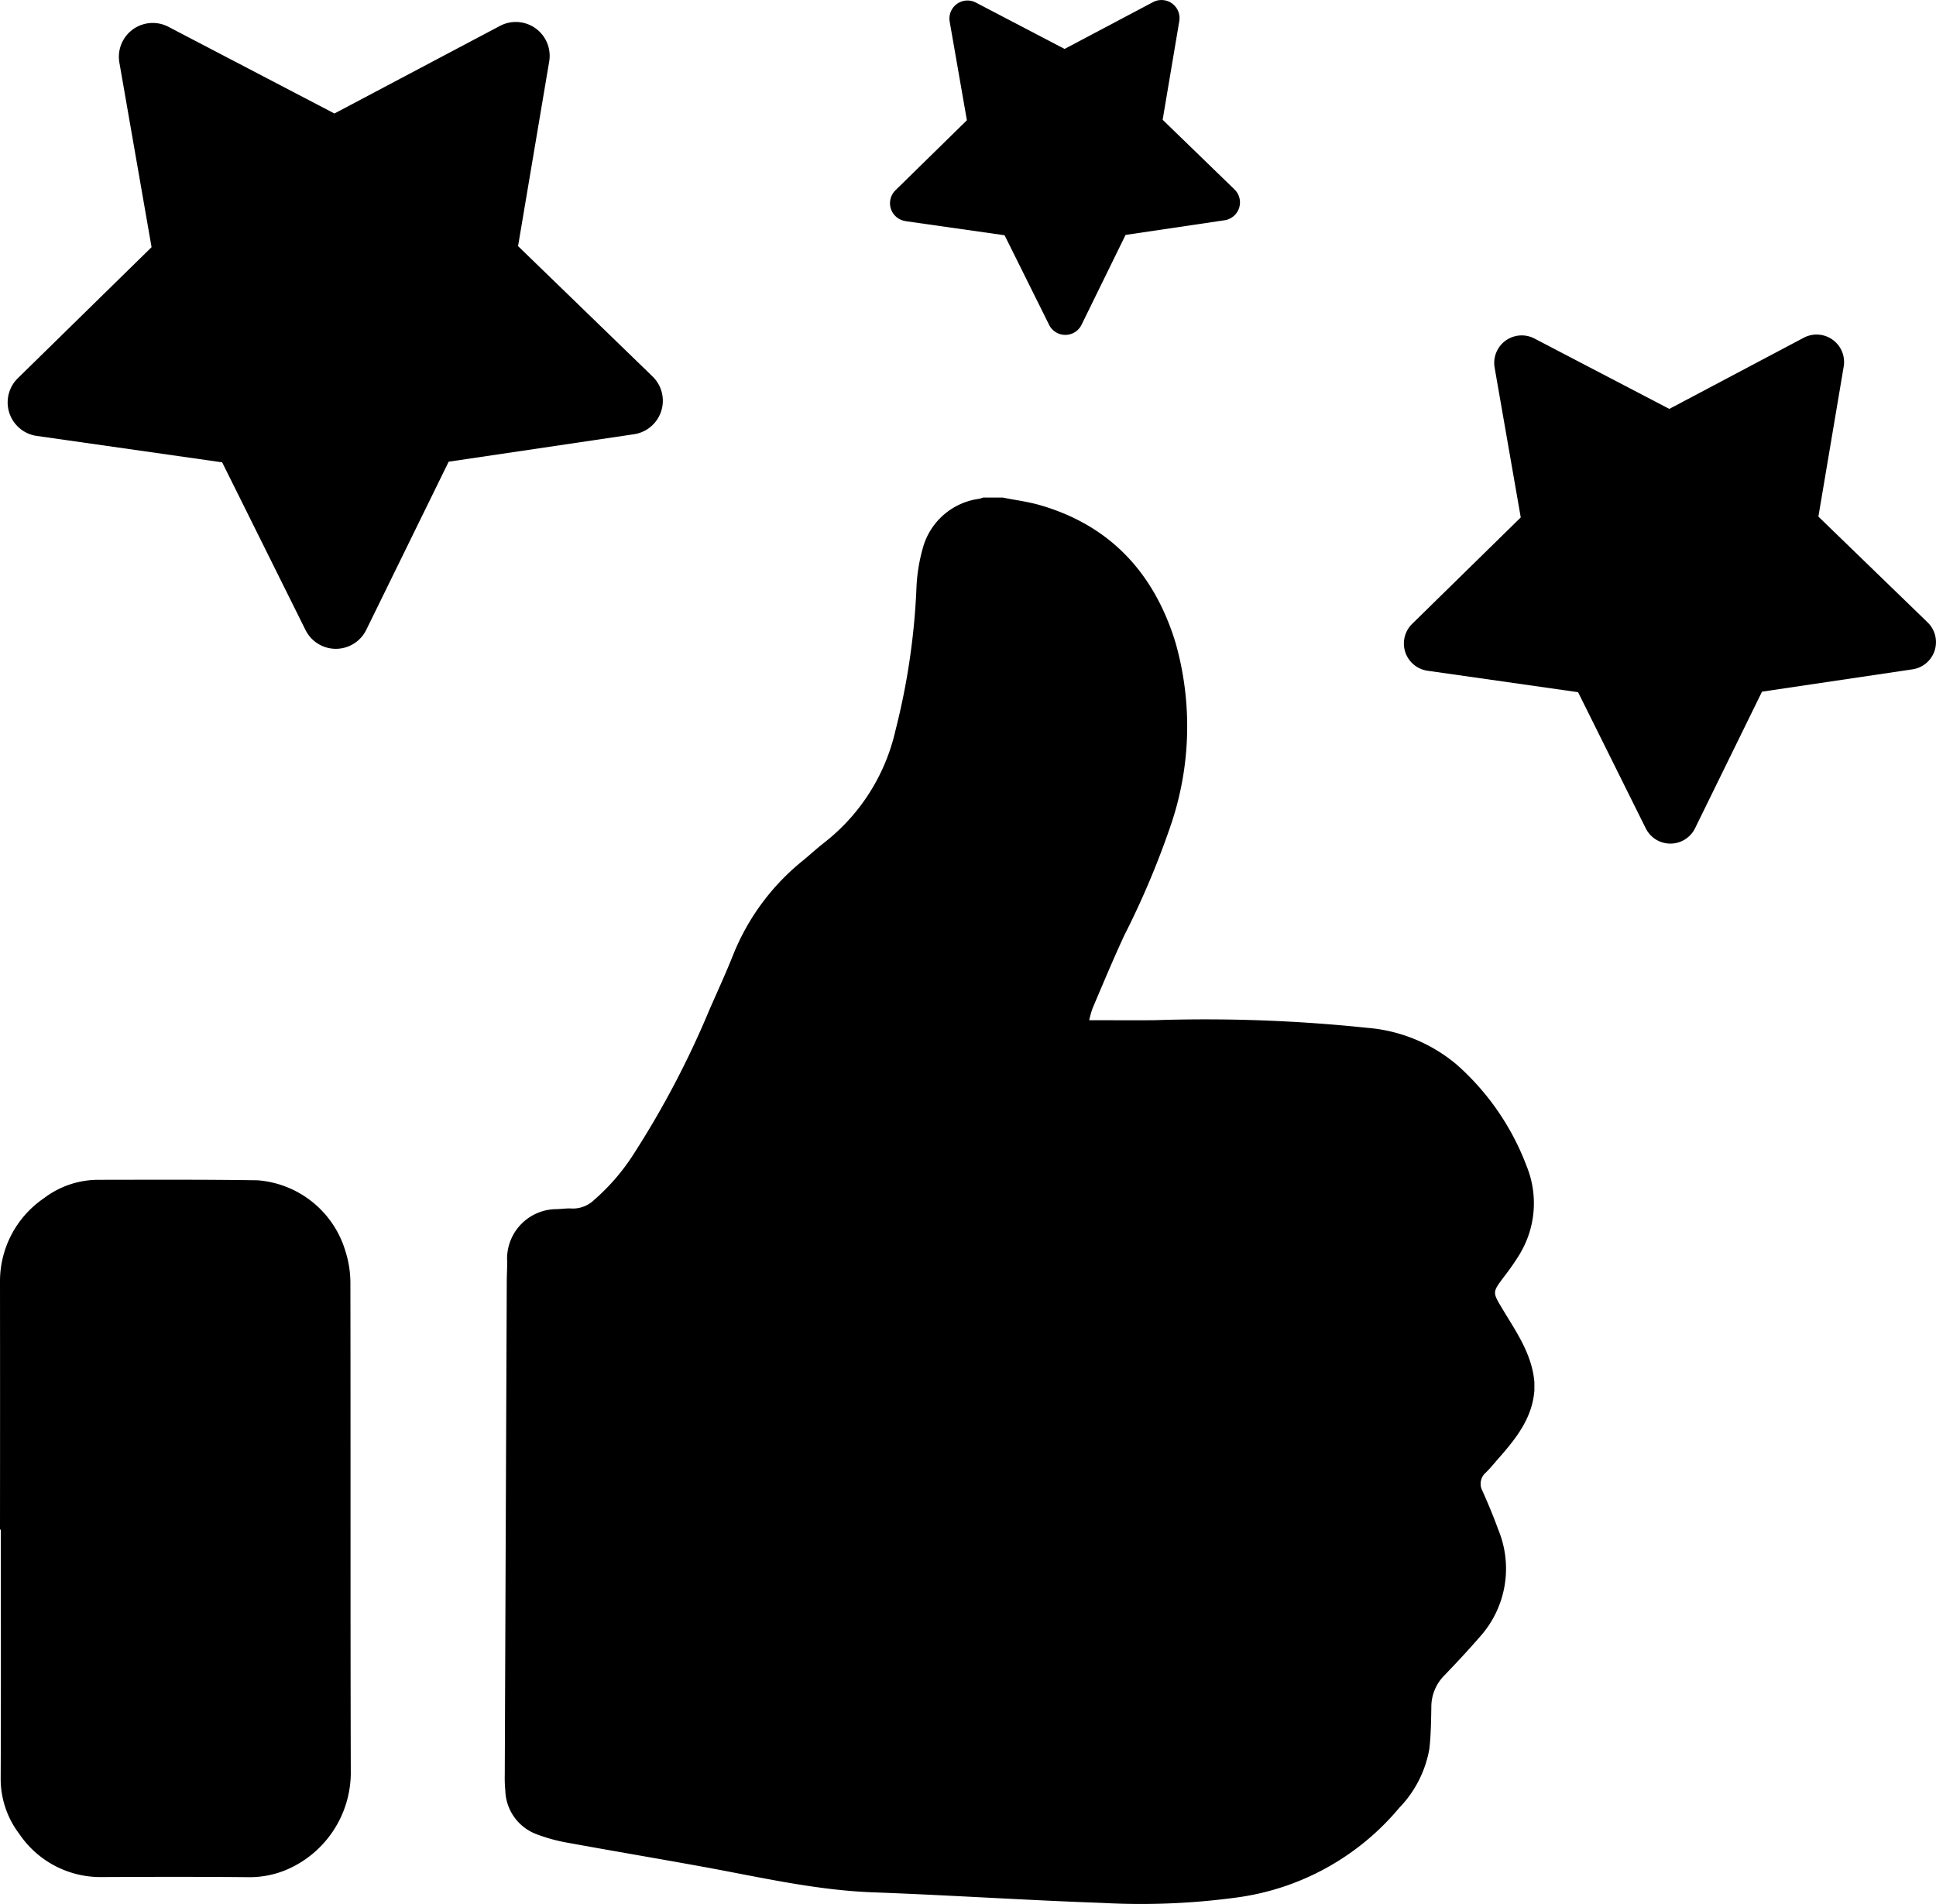
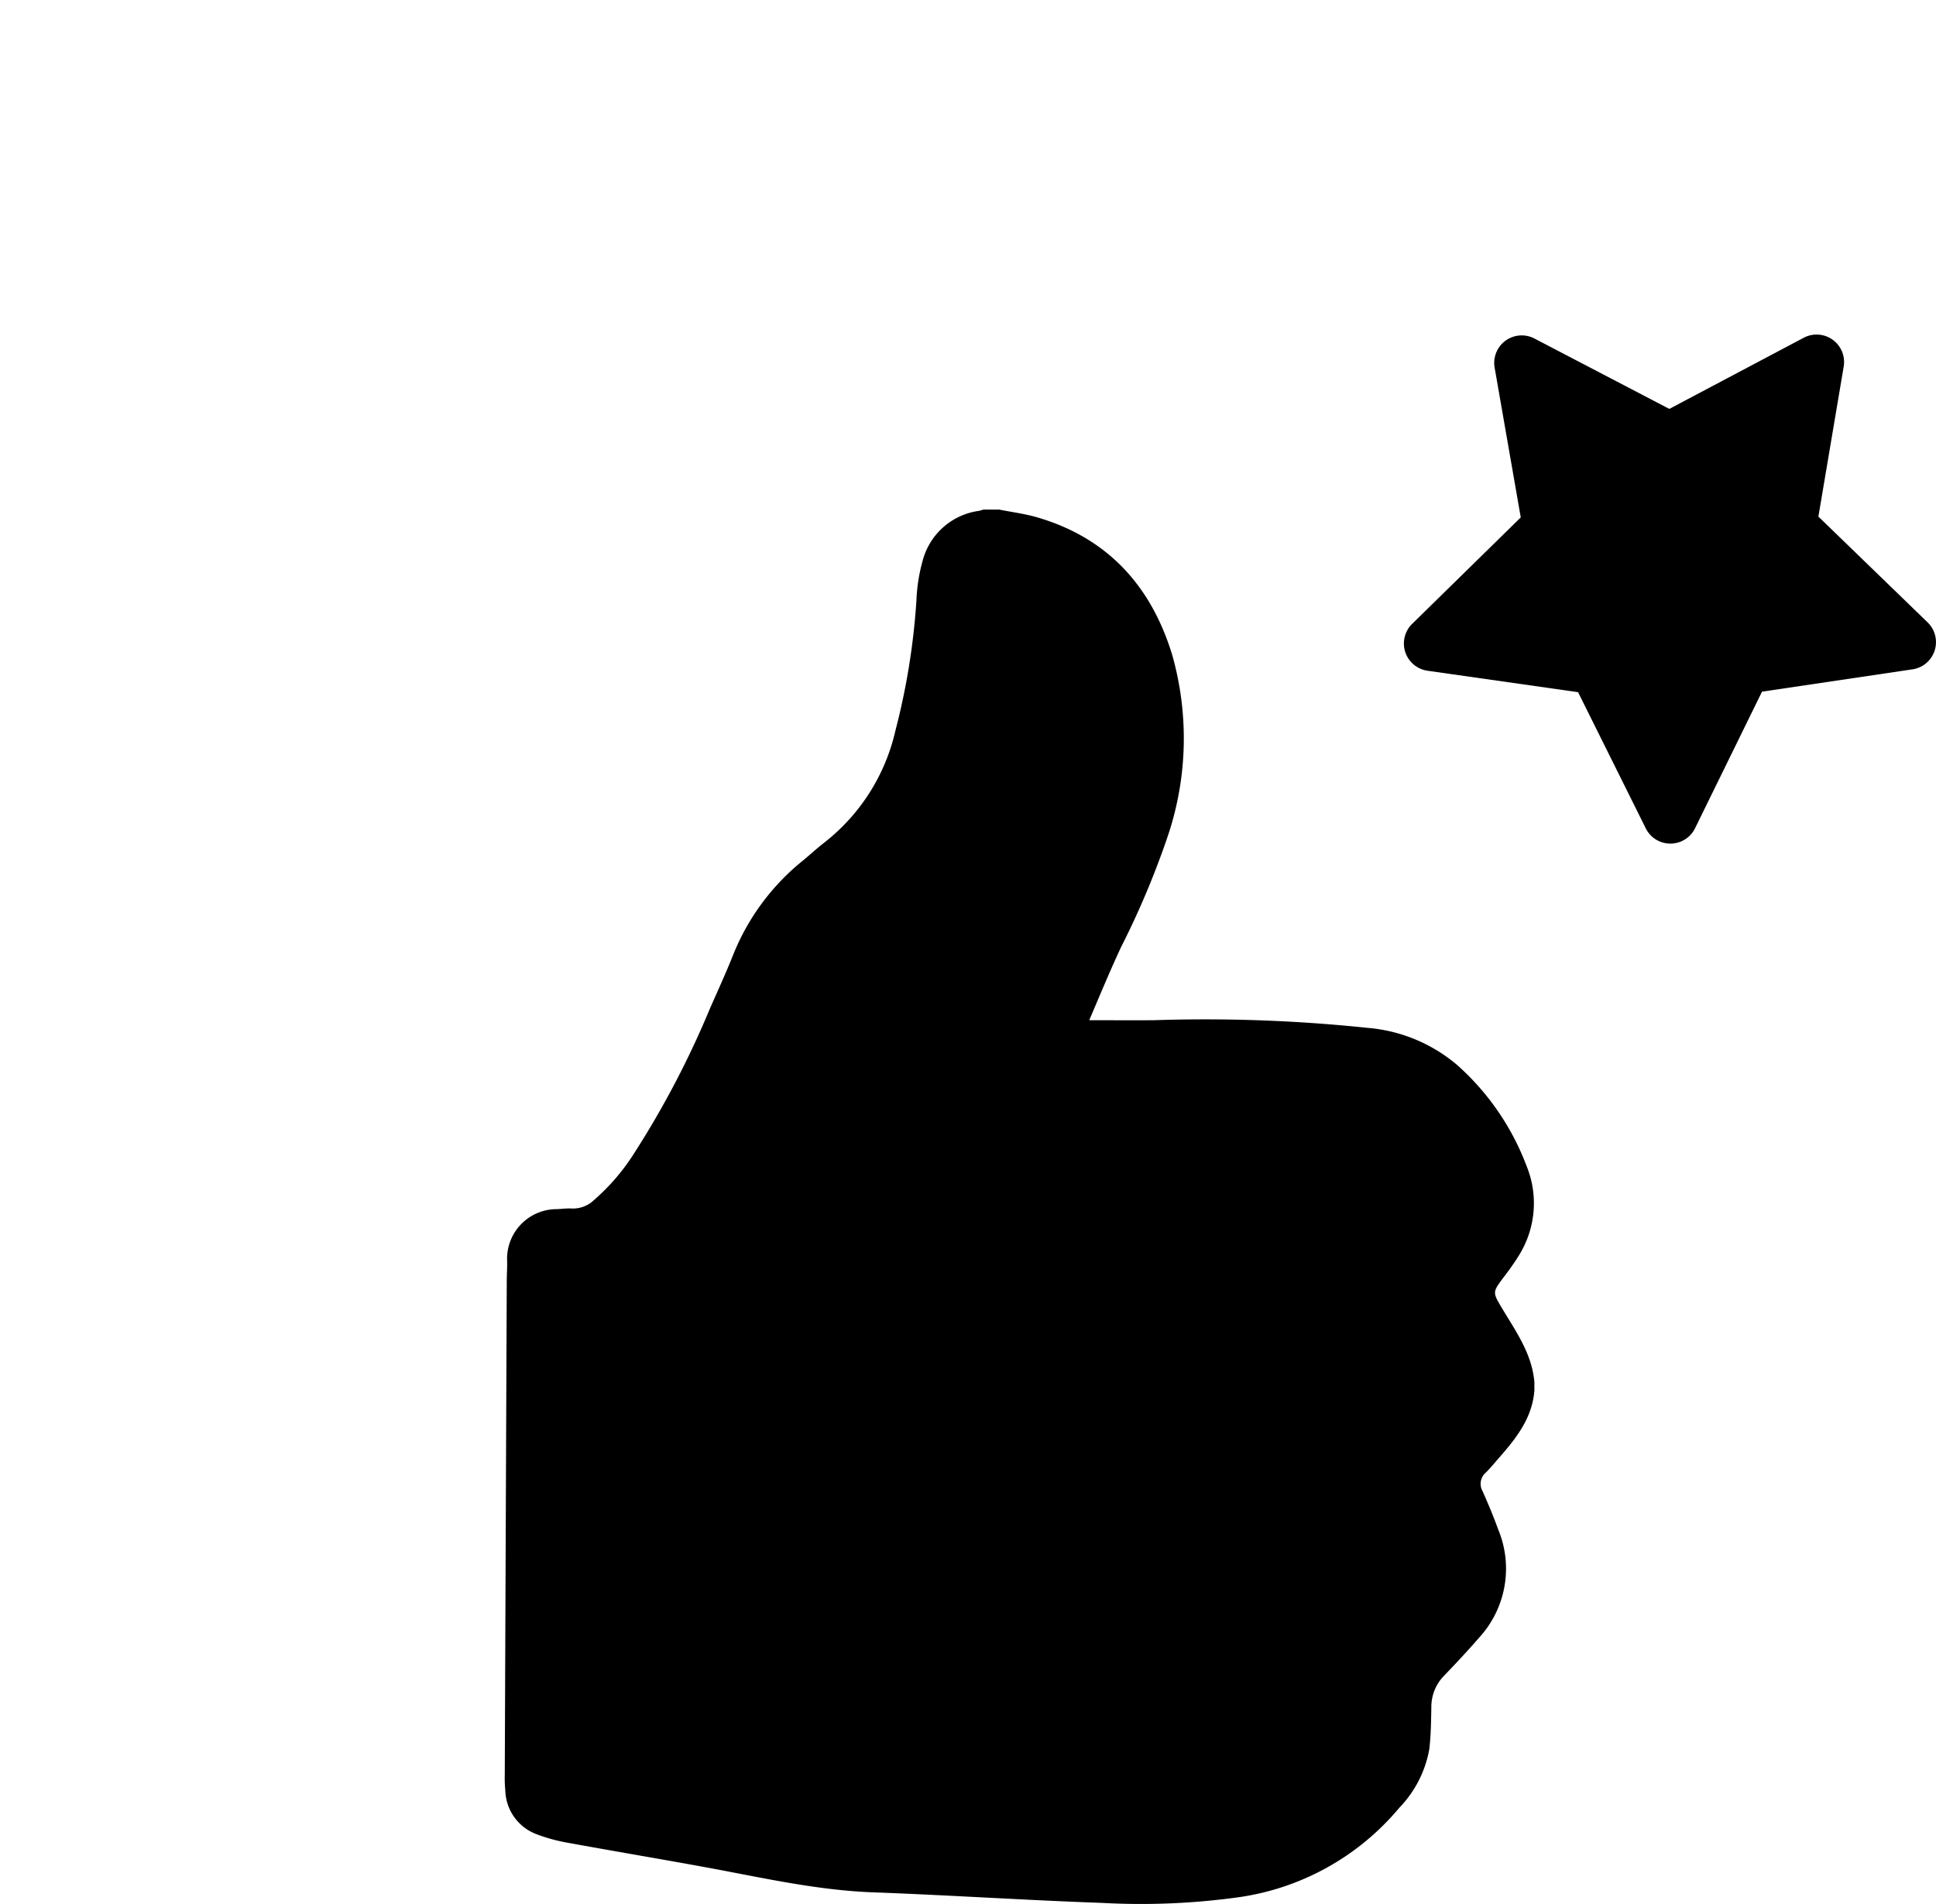
<svg xmlns="http://www.w3.org/2000/svg" id="Groupe_24917" data-name="Groupe 24917" width="150" height="147.524" viewBox="0 0 150 147.524">
  <defs>
    <clipPath id="clip-path">
      <rect id="Rectangle_8826" data-name="Rectangle 8826" width="150" height="147.524" />
    </clipPath>
  </defs>
  <g id="Groupe_24916" data-name="Groupe 24916" clip-path="url(#clip-path)">
-     <path id="Tracé_83615" data-name="Tracé 83615" d="M137.615,116.624a7.619,7.619,0,0,0,.485-6.717,19.807,19.807,0,0,0-5.4-7.857,12.274,12.274,0,0,0-6.964-2.869,120.287,120.287,0,0,0-16.465-.591c-1.664.017-3.328,0-5.062,0a6.613,6.613,0,0,1,.262-.933c.805-1.888,1.591-3.785,2.456-5.645a65.776,65.776,0,0,0,3.625-8.607,23.712,23.712,0,0,0,.337-14.085c-1.629-5.312-4.991-9.031-10.44-10.625-.962-.281-1.969-.408-2.955-.605H96.008c-.116.035-.231.077-.349.1a5.242,5.242,0,0,0-4.3,3.662,13.328,13.328,0,0,0-.54,3.287A53.561,53.561,0,0,1,89.2,76.116a15.331,15.331,0,0,1-5.529,8.72c-.56.434-1.081.92-1.629,1.371a17.937,17.937,0,0,0-5.419,7.311c-.563,1.414-1.2,2.8-1.813,4.194A71.265,71.265,0,0,1,68.95,108.9a16.425,16.425,0,0,1-3.106,3.622,2.363,2.363,0,0,1-1.729.662c-.4-.029-.814.043-1.222.048a3.848,3.848,0,0,0-3.791,3.858c.027.566-.021,1.135-.023,1.7q-.08,19.131-.155,38.263a10.282,10.282,0,0,0,.042,1.223,3.728,3.728,0,0,0,2.42,3.392,13.285,13.285,0,0,0,2.191.621c3.52.644,7.049,1.238,10.57,1.878,4.425.8,8.807,1.84,13.336,2.006,5.9.216,11.795.61,17.7.817a55.06,55.06,0,0,0,10.456-.418,19.853,19.853,0,0,0,12.6-6.96,8.733,8.733,0,0,0,2.316-4.526c.129-1.071.138-2.158.159-3.24a3.453,3.453,0,0,1,.976-2.449c.935-.971,1.856-1.956,2.739-2.974a7.907,7.907,0,0,0,1.456-8.394c-.36-1-.774-1.98-1.205-2.95a1.145,1.145,0,0,1,.26-1.437c.365-.36.688-.764,1.028-1.151,1.333-1.517,2.571-3.084,2.73-5.215v-.638c-.184-2.195-1.43-3.926-2.508-5.729-.743-1.244-.741-1.234.133-2.41a19.993,19.993,0,0,0,1.3-1.878" transform="translate(-19.815 -19.536)" />
-     <path id="Tracé_83616" data-name="Tracé 83616" d="M1.456,188.372a7.59,7.59,0,0,0,6.445,3.4c3.814-.017,7.627-.026,11.44.01a7.379,7.379,0,0,0,2.887-.589,8.2,8.2,0,0,0,4.951-7.424c-.037-12.7-.008-25.4-.031-38.1a8.1,8.1,0,0,0-.383-2.389,7.711,7.711,0,0,0-6.812-5.5c-4.114-.062-8.229-.042-12.343-.037A6.956,6.956,0,0,0,3.4,139.172,7.791,7.791,0,0,0,0,145.691q.009,9.577,0,19.156H.064c0,6.421.017,12.842-.011,19.262a7.032,7.032,0,0,0,1.4,4.263" transform="translate(0 -46.32)" />
-     <path id="Tracé_83617" data-name="Tracé 83617" d="M3.147,34.639l14.366,2.047,6.459,12.995a2.624,2.624,0,0,0,4.705-.013l6.386-13.031L49.417,34.51a2.624,2.624,0,0,0,1.442-4.479l-10.42-10.1L42.852,5.622a2.624,2.624,0,0,0-3.814-2.755L26.212,9.655,13.35,2.938a2.623,2.623,0,0,0-3.8,2.776l2.493,14.3L1.681,30.168a2.623,2.623,0,0,0,1.466,4.471" transform="translate(-0.3 -0.86)" />
+     <path id="Tracé_83615" data-name="Tracé 83615" d="M137.615,116.624a7.619,7.619,0,0,0,.485-6.717,19.807,19.807,0,0,0-5.4-7.857,12.274,12.274,0,0,0-6.964-2.869,120.287,120.287,0,0,0-16.465-.591c-1.664.017-3.328,0-5.062,0c.805-1.888,1.591-3.785,2.456-5.645a65.776,65.776,0,0,0,3.625-8.607,23.712,23.712,0,0,0,.337-14.085c-1.629-5.312-4.991-9.031-10.44-10.625-.962-.281-1.969-.408-2.955-.605H96.008c-.116.035-.231.077-.349.1a5.242,5.242,0,0,0-4.3,3.662,13.328,13.328,0,0,0-.54,3.287A53.561,53.561,0,0,1,89.2,76.116a15.331,15.331,0,0,1-5.529,8.72c-.56.434-1.081.92-1.629,1.371a17.937,17.937,0,0,0-5.419,7.311c-.563,1.414-1.2,2.8-1.813,4.194A71.265,71.265,0,0,1,68.95,108.9a16.425,16.425,0,0,1-3.106,3.622,2.363,2.363,0,0,1-1.729.662c-.4-.029-.814.043-1.222.048a3.848,3.848,0,0,0-3.791,3.858c.027.566-.021,1.135-.023,1.7q-.08,19.131-.155,38.263a10.282,10.282,0,0,0,.042,1.223,3.728,3.728,0,0,0,2.42,3.392,13.285,13.285,0,0,0,2.191.621c3.52.644,7.049,1.238,10.57,1.878,4.425.8,8.807,1.84,13.336,2.006,5.9.216,11.795.61,17.7.817a55.06,55.06,0,0,0,10.456-.418,19.853,19.853,0,0,0,12.6-6.96,8.733,8.733,0,0,0,2.316-4.526c.129-1.071.138-2.158.159-3.24a3.453,3.453,0,0,1,.976-2.449c.935-.971,1.856-1.956,2.739-2.974a7.907,7.907,0,0,0,1.456-8.394c-.36-1-.774-1.98-1.205-2.95a1.145,1.145,0,0,1,.26-1.437c.365-.36.688-.764,1.028-1.151,1.333-1.517,2.571-3.084,2.73-5.215v-.638c-.184-2.195-1.43-3.926-2.508-5.729-.743-1.244-.741-1.234.133-2.41a19.993,19.993,0,0,0,1.3-1.878" transform="translate(-19.815 -19.536)" />
    <path id="Tracé_83618" data-name="Tracé 83618" d="M196,53.165l1.96-11.62a2.13,2.13,0,0,0-3.1-2.237L184.45,44.82,174,39.366a2.131,2.131,0,0,0-3.085,2.255l2.024,11.608-8.415,8.249a2.131,2.131,0,0,0,1.191,3.631l11.665,1.662,5.245,10.552a2.13,2.13,0,0,0,3.82-.011l5.186-10.581L203.293,65a2.131,2.131,0,0,0,1.17-3.637Z" transform="translate(-55.112 -13.134)" />
-     <path id="Tracé_83619" data-name="Tracé 83619" d="M105.1,17.137l7.674,1.093,3.449,6.941a1.4,1.4,0,0,0,2.514-.007l3.41-6.96,7.668-1.136a1.4,1.4,0,0,0,.769-2.392L125.02,9.281l1.289-7.643A1.4,1.4,0,0,0,124.272.166l-6.851,3.626L110.55.2a1.4,1.4,0,0,0-2.029,1.483l1.332,7.636-5.535,5.425a1.4,1.4,0,0,0,.783,2.388" transform="translate(-34.939 0)" />
  </g>
</svg>